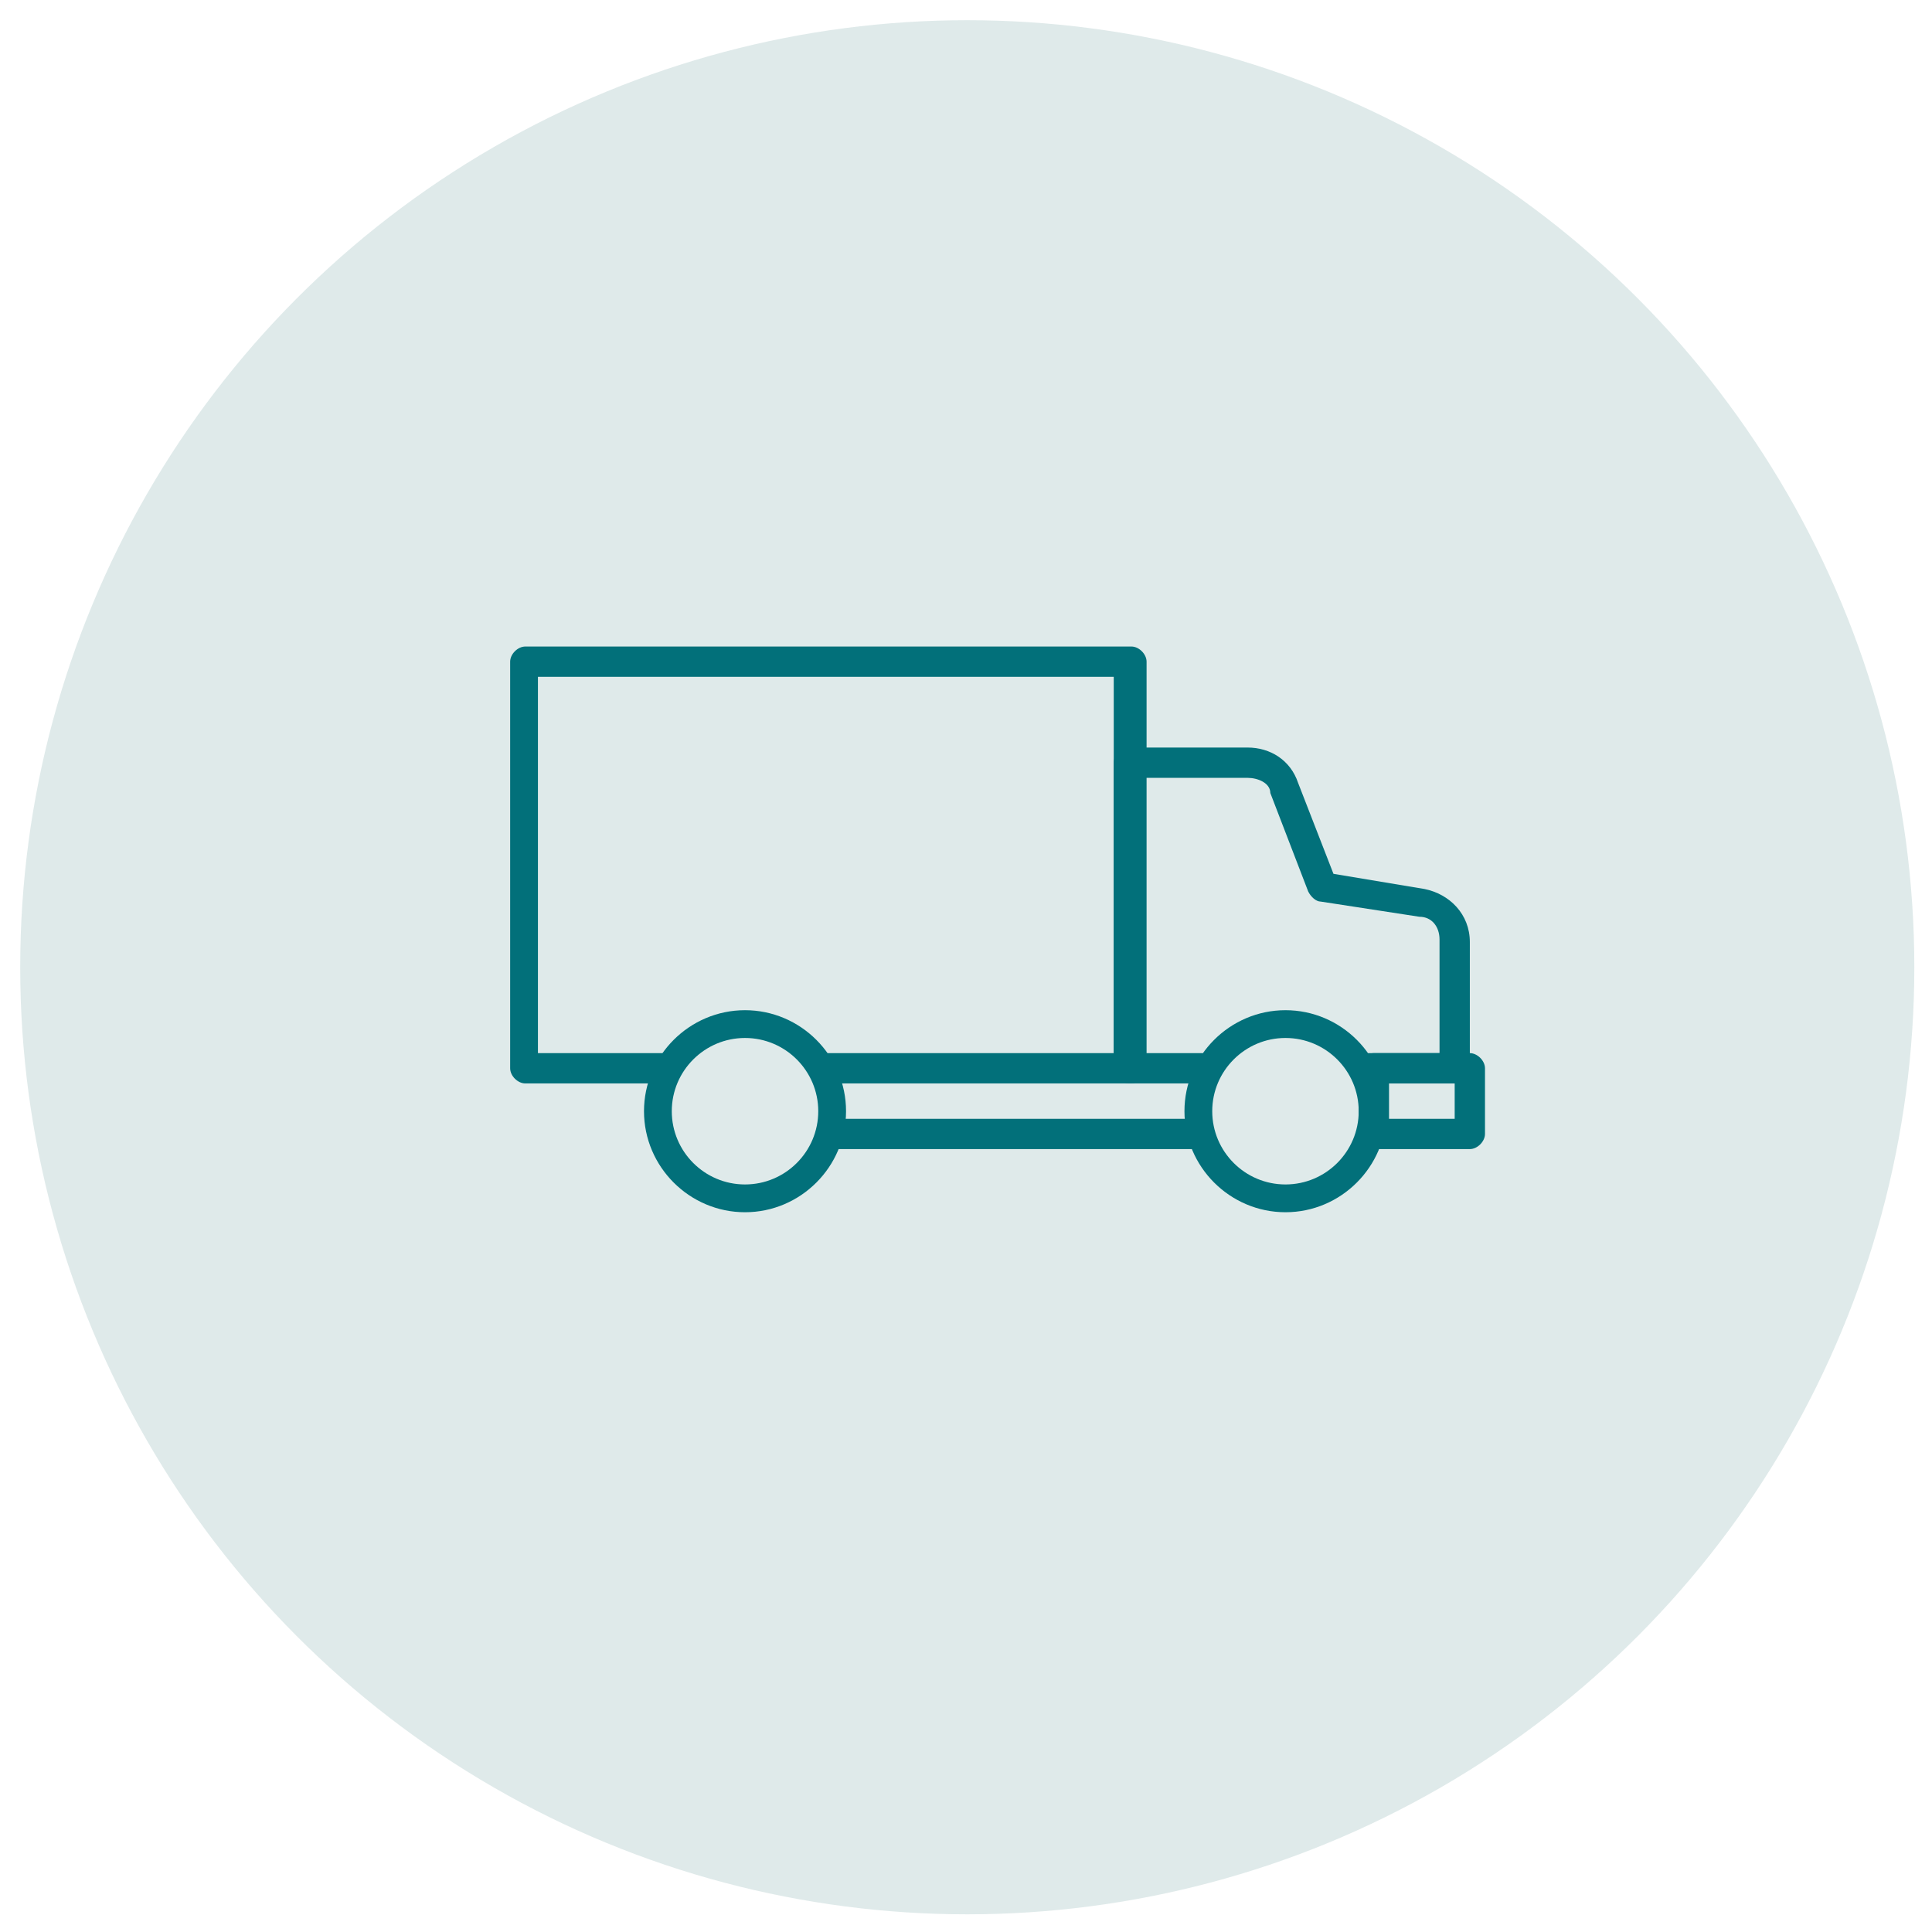
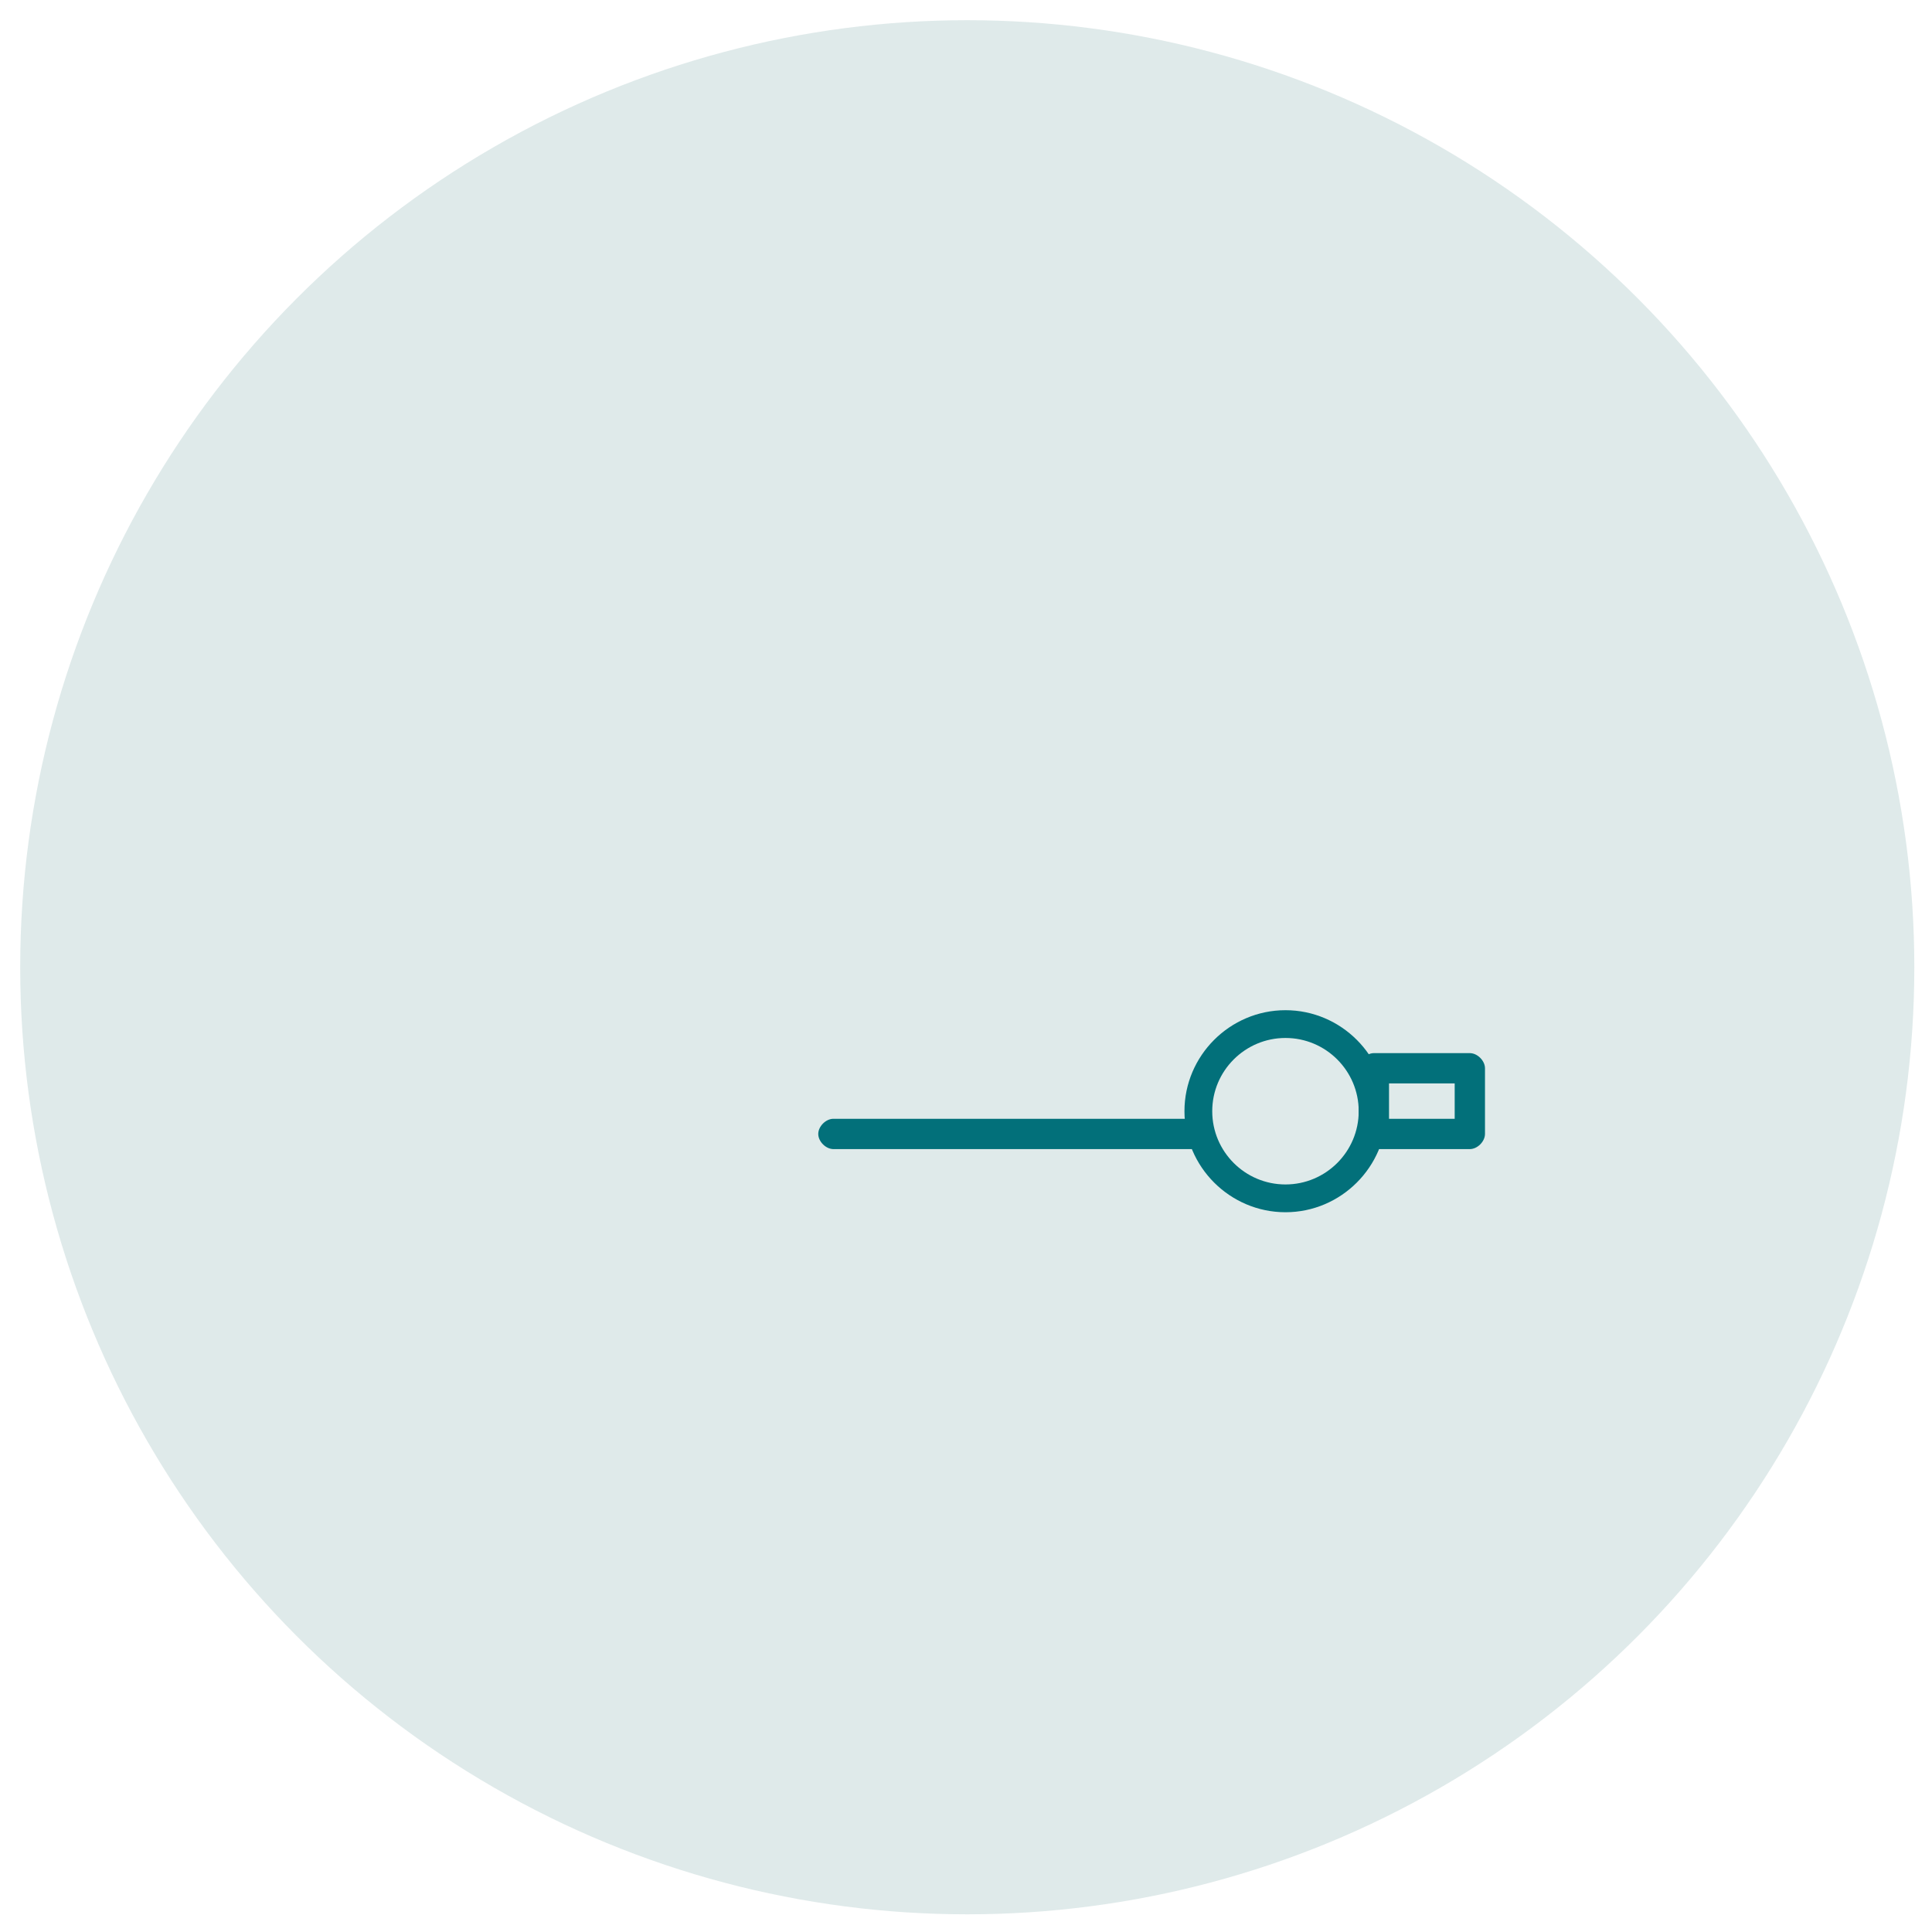
<svg xmlns="http://www.w3.org/2000/svg" viewBox="0 0 76.5 76.5">
  <defs>
    <style>      .cls-1 {        fill: #02707a;      }      .cls-2 {        fill: #dfeaea;      }    </style>
  </defs>
  <g>
    <g id="Capa_1">
      <g id="Capa_1-2" data-name="Capa_1">
        <g>
          <circle class="cls-2" cx="38.3" cy="38.3" r="37.5" />
          <g>
            <g>
              <g>
-                 <path class="cls-1" d="M29.5,48c-2.2,0-4-1.8-4-4s1.8-4,4-4,4,1.8,4,4-1.8,4-4,4ZM29.5,41.1c-1.6,0-2.9,1.3-2.9,2.9s1.3,2.9,2.9,2.9,2.9-1.3,2.9-2.9-1.3-2.9-2.9-2.9Z" />
                <path class="cls-1" d="M50.9,48c-2.2,0-4-1.8-4-4s1.8-4,4-4,4,1.8,4,4-1.8,4-4,4ZM50.9,41.1c-1.6,0-2.9,1.3-2.9,2.9s1.3,2.9,2.9,2.9,2.9-1.3,2.9-2.9-1.3-2.9-2.9-2.9Z" />
              </g>
              <path class="cls-1" d="M47.5,45.5h-14.5c-.3,0-.6-.3-.6-.6s.3-.6.6-.6h14.5c.3,0,.6.3.6.6s-.3.6-.6.6Z" />
            </g>
-             <path class="cls-1" d="M44.7,42.9h-12c-.3,0-.6-.3-.6-.6s.3-.6.6-.6h11.4v-14.9h-22.8v14.9h5c.3,0,.6.3.6.6s-.3.6-.6.6h-5.5c-.3,0-.6-.3-.6-.6v-16.1c0-.3.3-.6.6-.6h24c.3,0,.6.3.6.6v16.1c0,.3-.3.6-.6.6h0Z" />
-             <path class="cls-1" d="M57.6,42.9h-3.4c-.3,0-.6-.3-.6-.6s.3-.6.6-.6h2.8v-4.5c0-.5-.3-.9-.8-.9l-3.9-.6c-.2,0-.4-.2-.5-.4l-1.5-3.9c0-.4-.5-.6-.9-.6h-4.1v10.9h2.3c.3,0,.6.3.6.6s-.3.6-.6.6h-2.9c-.3,0-.6-.3-.6-.6v-12.1c0-.3.3-.6.6-.6h4.7c.9,0,1.7.5,2,1.4l1.4,3.6,3.6.6c1,.2,1.8,1,1.8,2.1v5c0,.3-.3.6-.6.6Z" />
            <path class="cls-1" d="M58.2,45.5h-3.8c-.3,0-.6-.3-.6-.6v-2.6c0-.3.3-.6.6-.6h3.8c.3,0,.6.3.6.6v2.6c0,.3-.3.6-.6.6ZM55,44.3h2.6v-1.4h-2.6v1.4Z" />
          </g>
        </g>
      </g>
    </g>
  </g>
</svg>